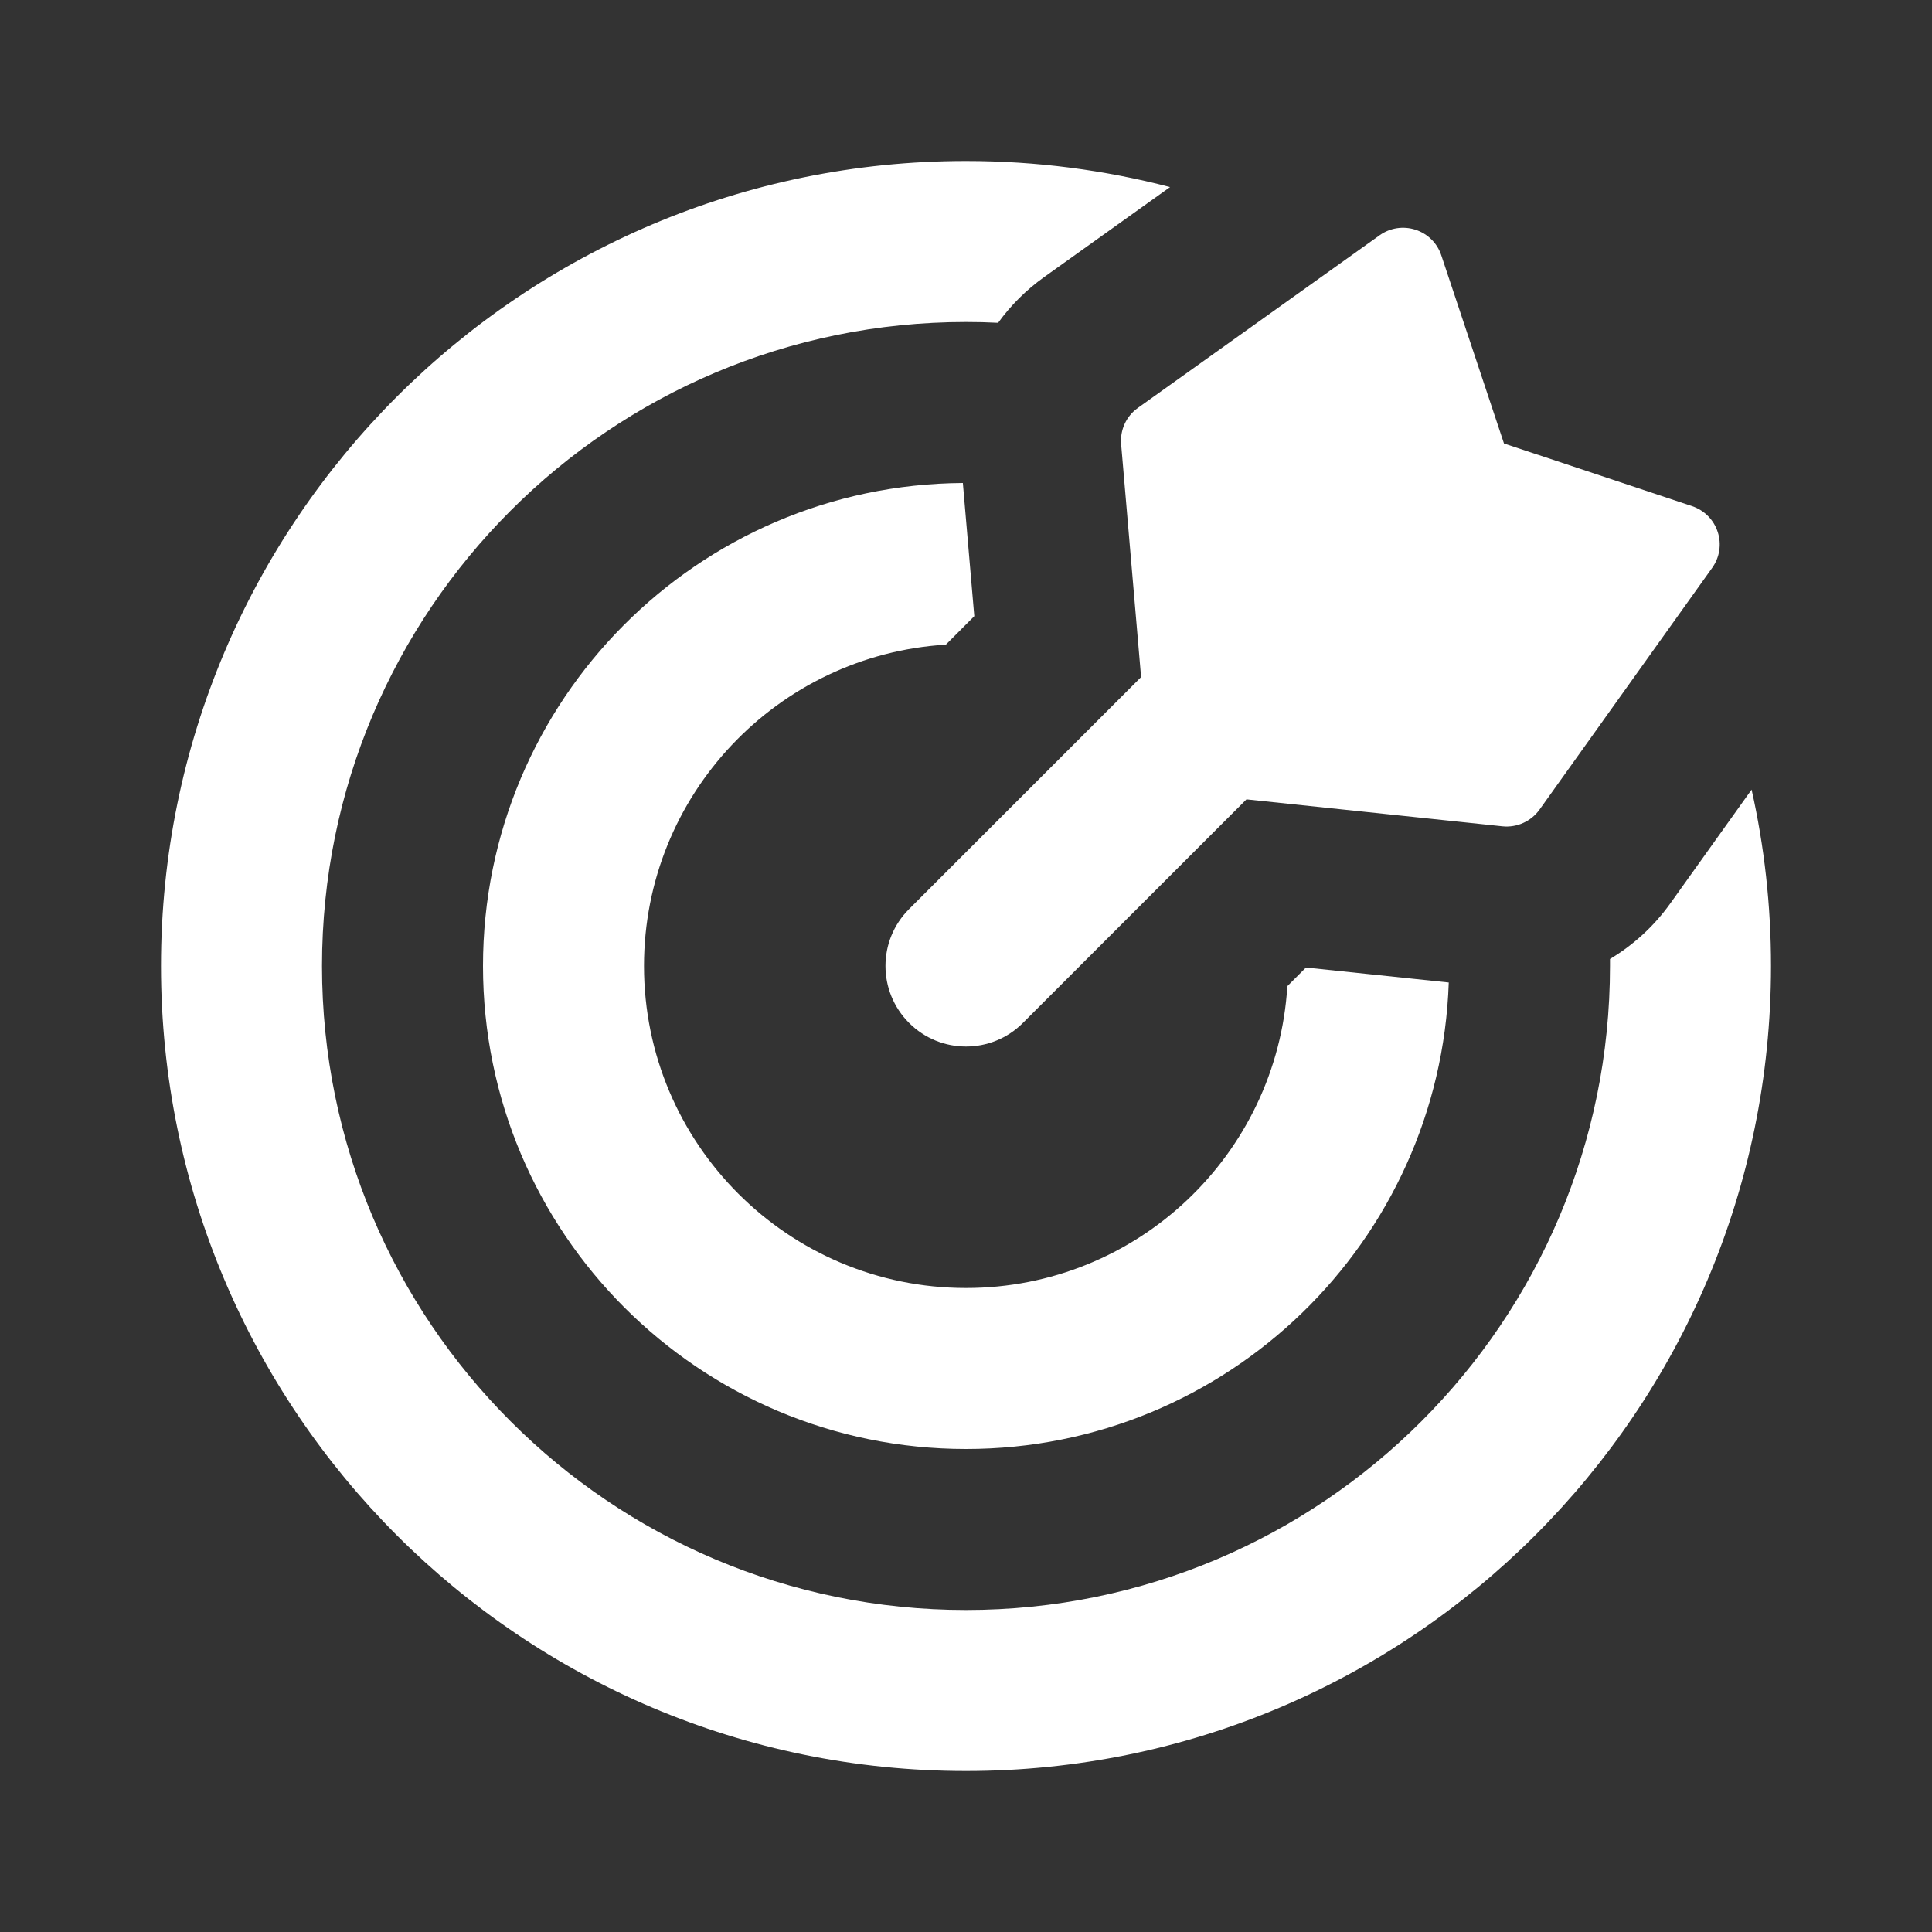
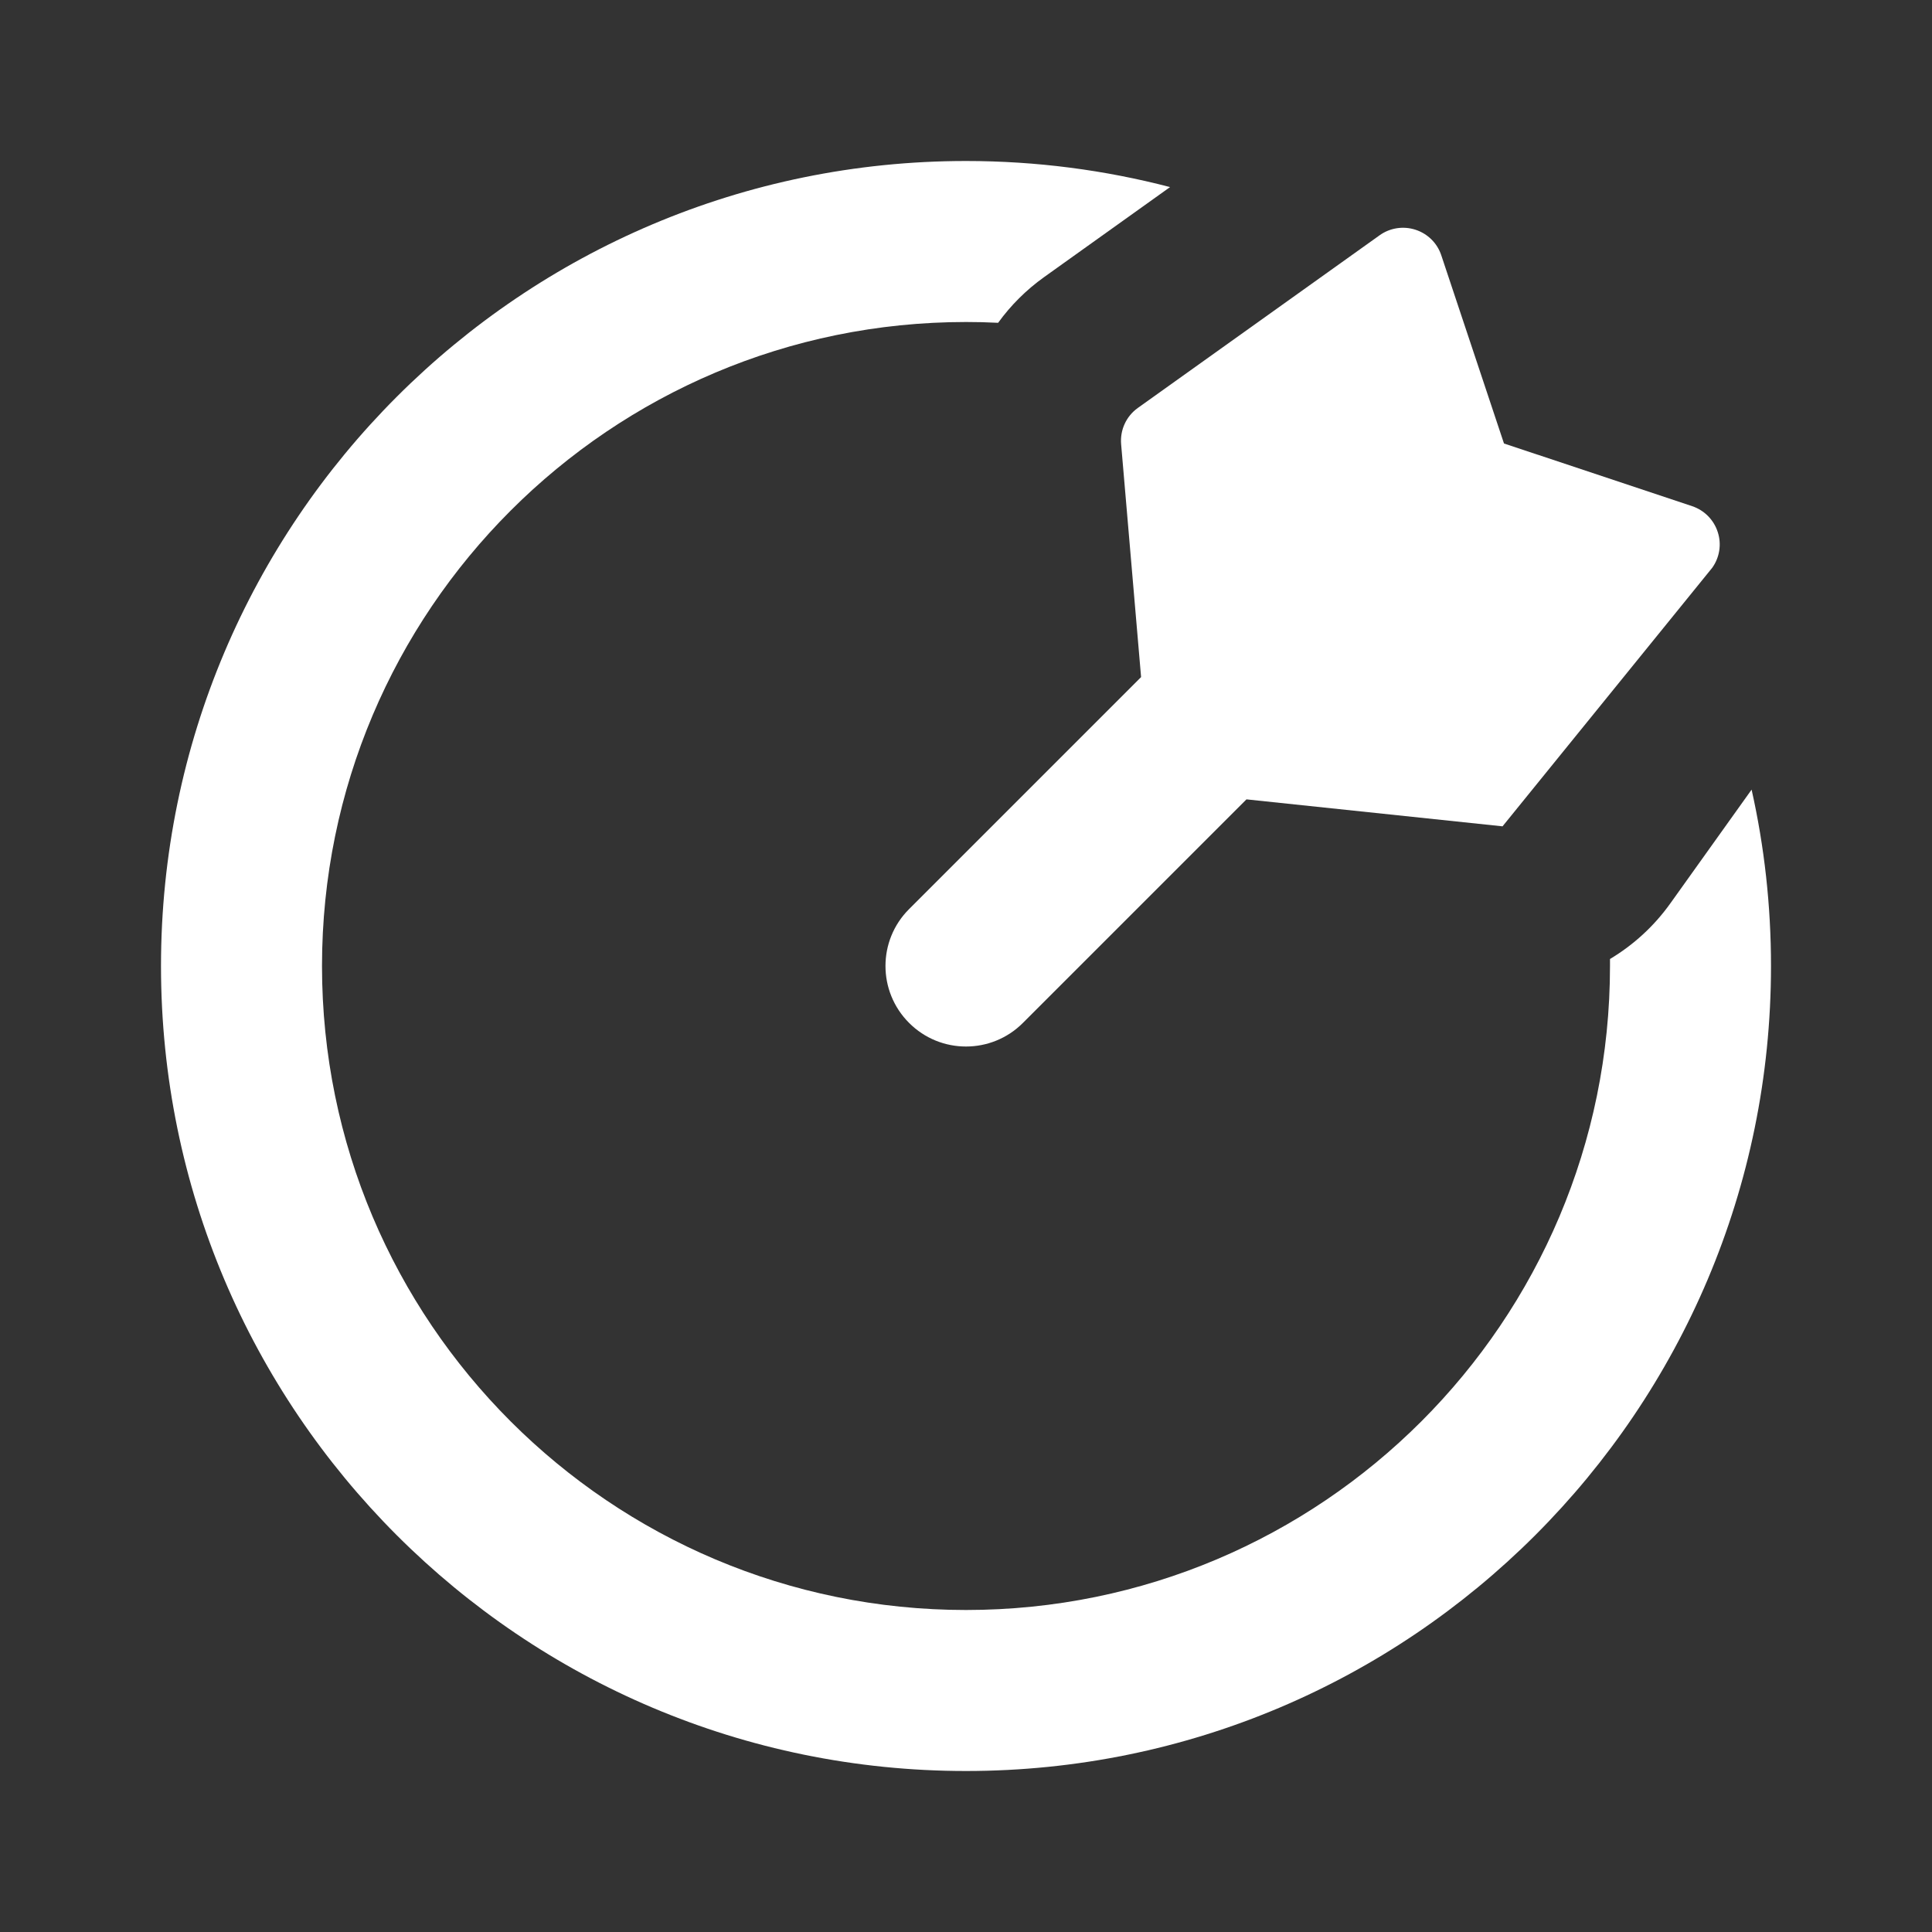
<svg xmlns="http://www.w3.org/2000/svg" width="24" height="24" viewBox="0 0 24 24" fill="none">
  <rect x="0" y="0" width="24" height="24" fill="#333333" stroke="none" />
  <path d="M12.972 3.441C12.748 3.601 12.556 3.793 12.399 4.01C12.267 4.003 12.134 4 12 4C7.582 4 4 7.582 4 12C4 16.418 7.582 20 12 20C16.418 20 20 16.418 20 12C20 11.971 20 11.942 20 11.913C20.291 11.739 20.548 11.505 20.751 11.22L21.759 9.809C21.917 10.514 22 11.247 22 12C22 17.523 17.523 22 12 22C6.477 22 2 17.523 2 12C2 6.477 6.477 2 12 2C12.876 2 13.726 2.113 14.535 2.324L12.972 3.441Z" fill="white" />
-   <path d="M17.997 12.205L16.223 12.019L15.992 12.25C15.863 14.343 14.125 16 12 16C9.791 16 8 14.209 8 12C8 9.875 9.657 8.137 11.75 8.008L12.103 7.654L11.961 6C8.665 6.021 6 8.699 6 12C6 15.314 8.686 18 12 18C15.245 18 17.888 15.424 17.997 12.205Z" fill="white" />
-   <path d="M17.904 3.171C17.854 3.02 17.735 2.903 17.584 2.854C17.433 2.805 17.268 2.83 17.139 2.922L14.134 5.068C13.99 5.171 13.912 5.342 13.927 5.518L14.175 8.411L11.293 11.293C10.902 11.683 10.902 12.316 11.293 12.707C11.683 13.098 12.317 13.098 12.707 12.707L15.484 9.93L18.665 10.265C18.844 10.283 19.019 10.204 19.124 10.058L21.27 7.053C21.362 6.924 21.388 6.759 21.338 6.608C21.289 6.457 21.172 6.339 21.021 6.288L18.683 5.509L17.904 3.171Z" fill="white" />
+   <path d="M17.904 3.171C17.854 3.02 17.735 2.903 17.584 2.854C17.433 2.805 17.268 2.83 17.139 2.922L14.134 5.068C13.99 5.171 13.912 5.342 13.927 5.518L14.175 8.411L11.293 11.293C10.902 11.683 10.902 12.316 11.293 12.707C11.683 13.098 12.317 13.098 12.707 12.707L15.484 9.93L18.665 10.265L21.27 7.053C21.362 6.924 21.388 6.759 21.338 6.608C21.289 6.457 21.172 6.339 21.021 6.288L18.683 5.509L17.904 3.171Z" fill="white" />
</svg>